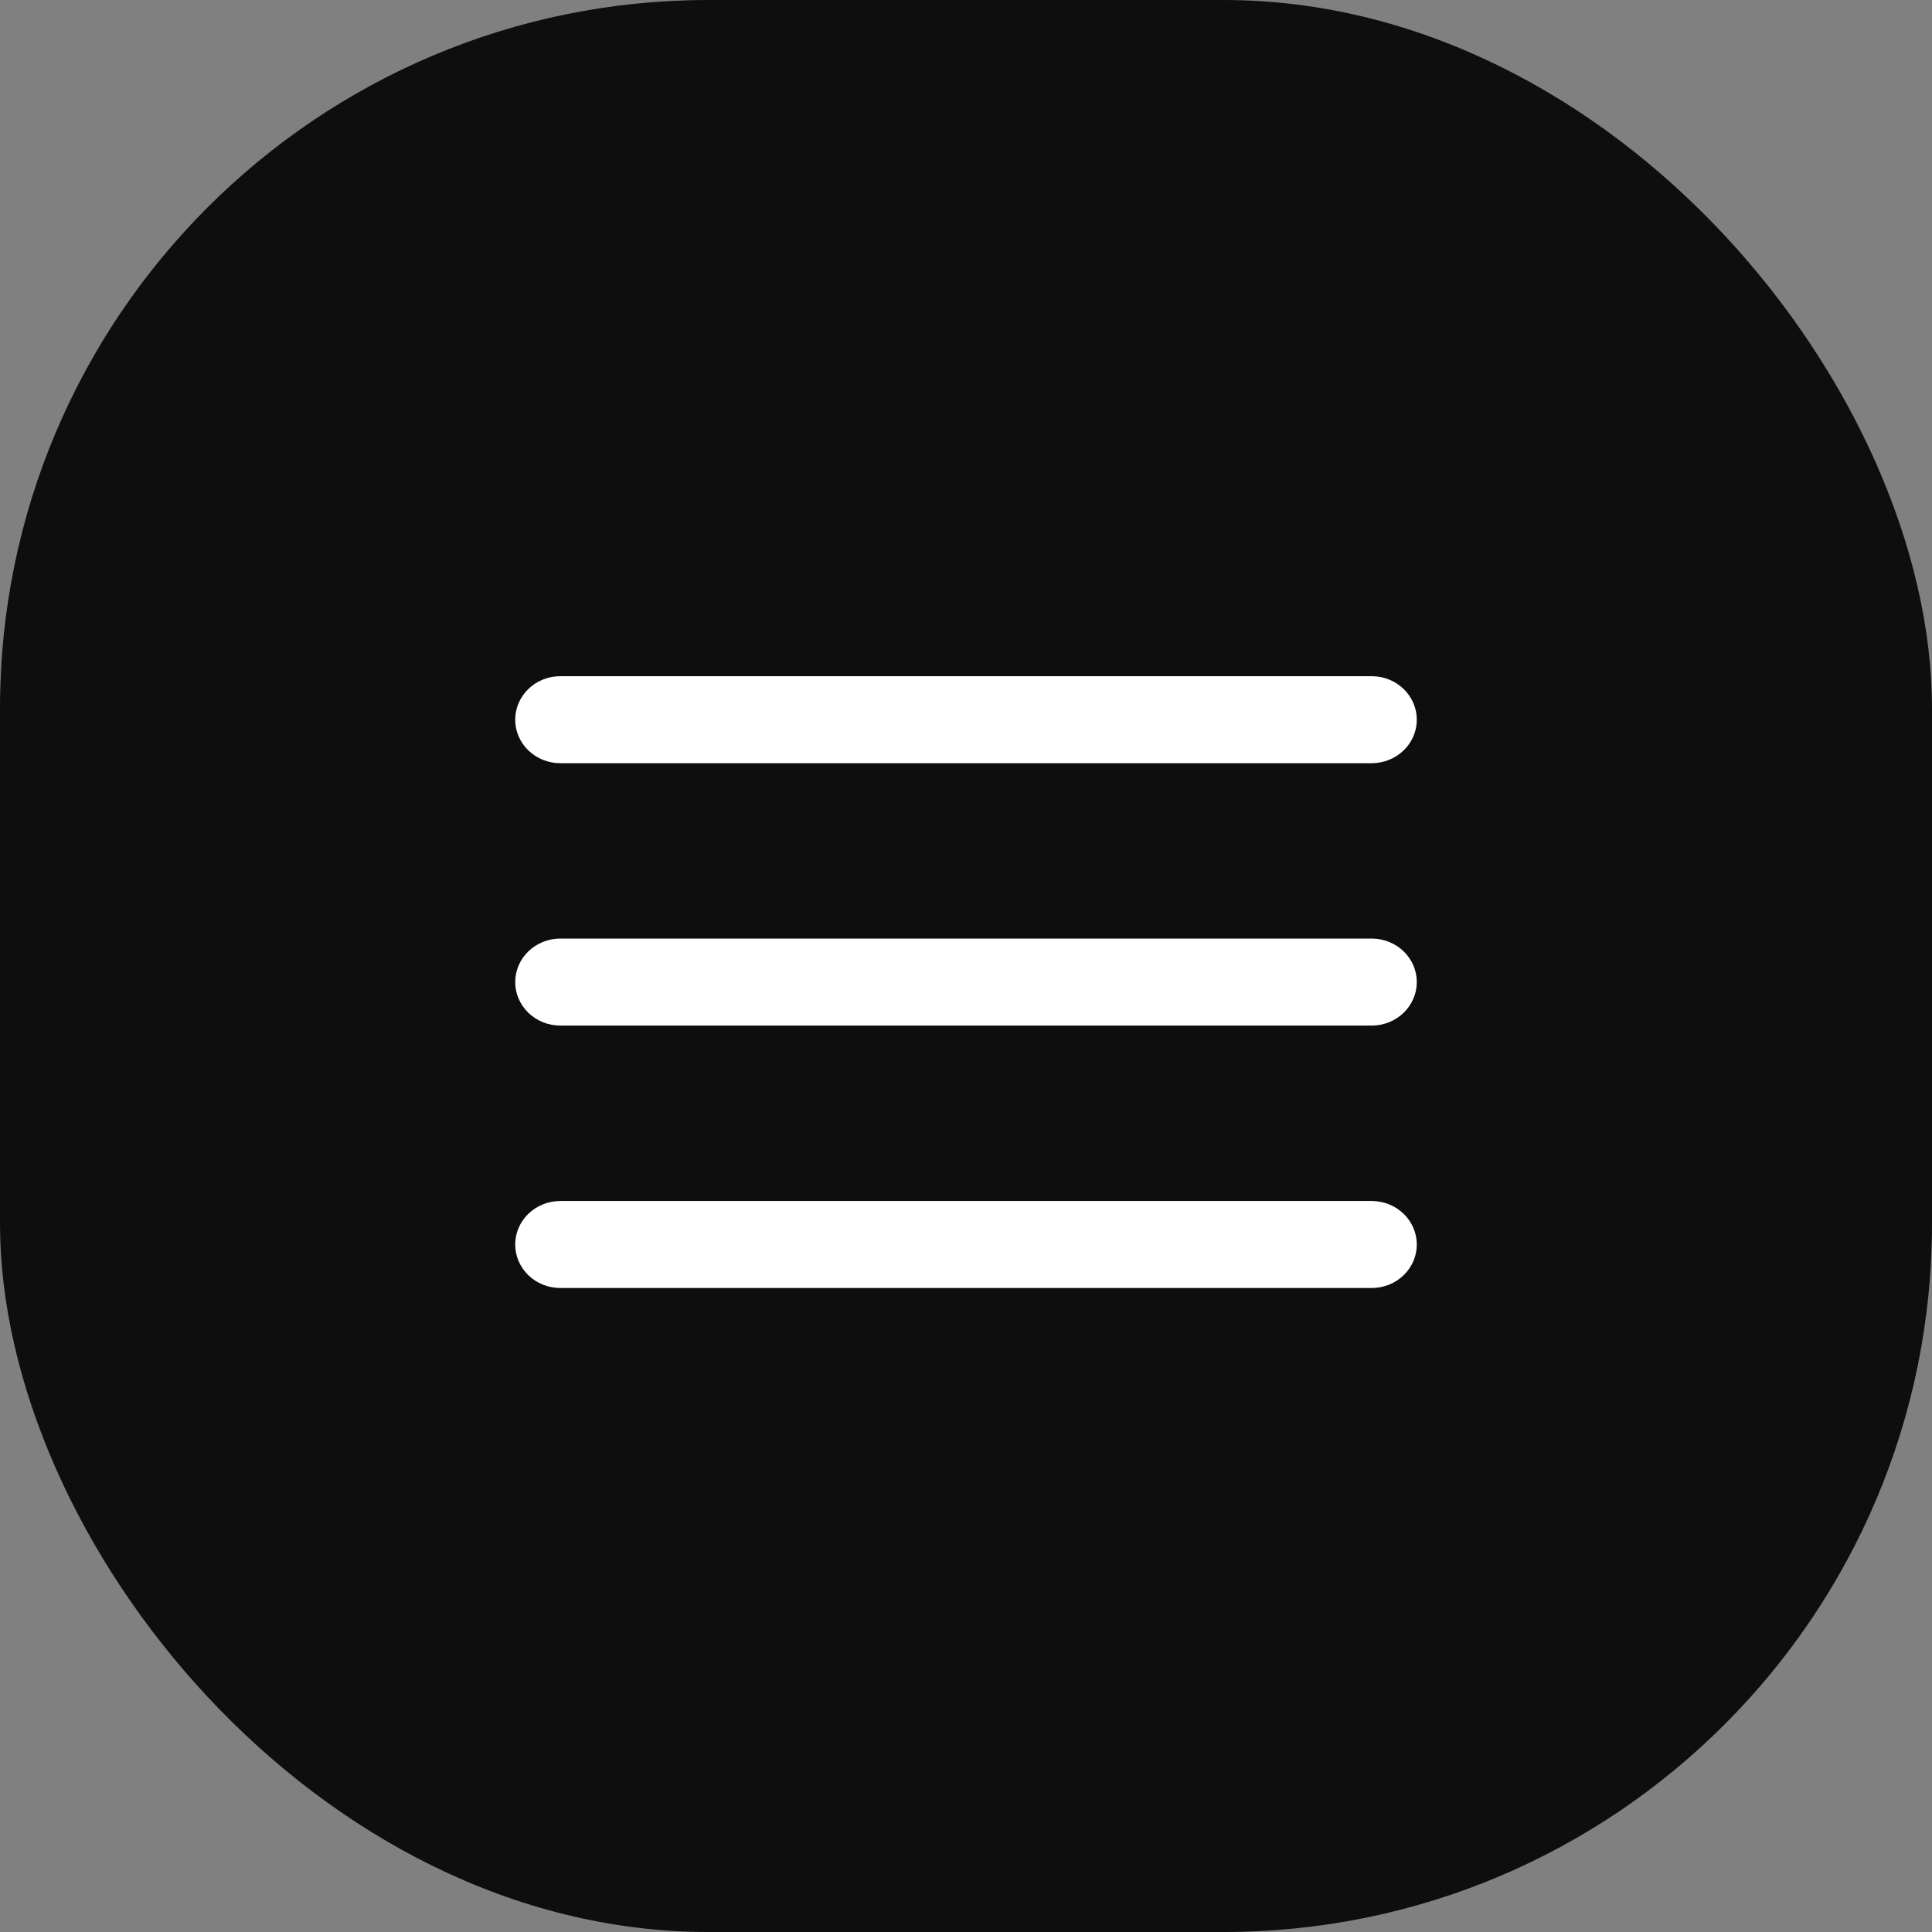
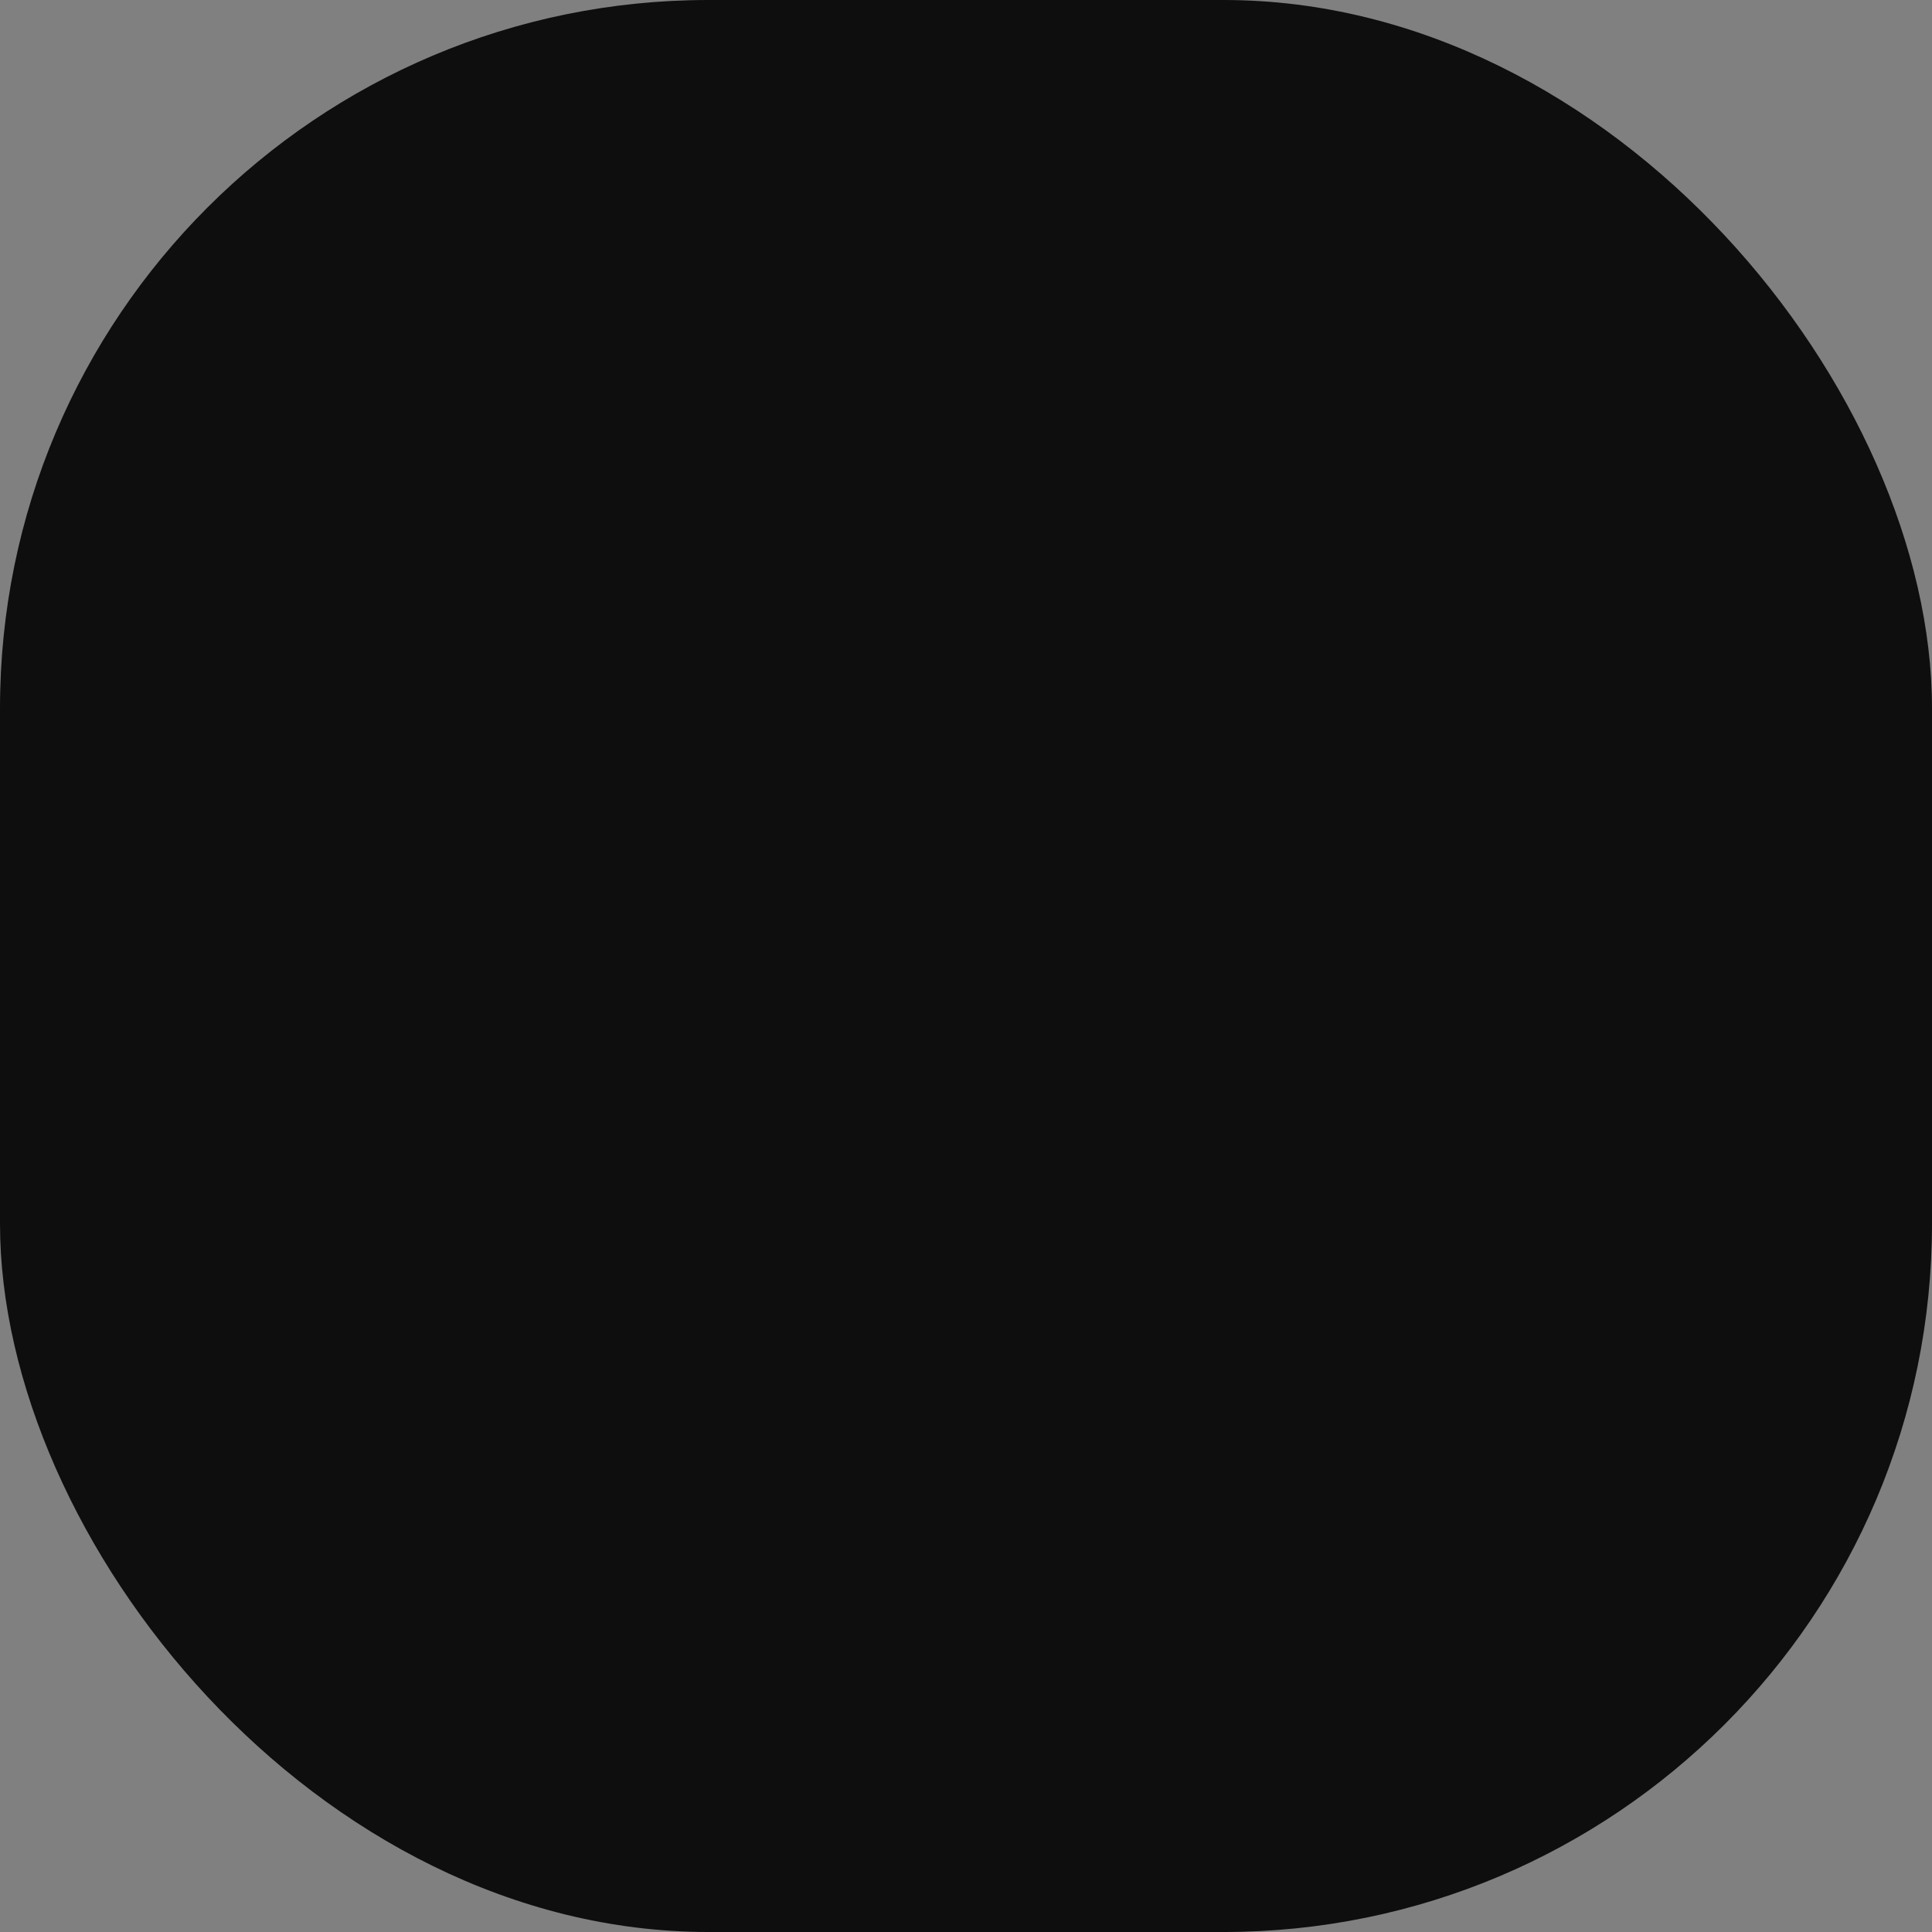
<svg xmlns="http://www.w3.org/2000/svg" width="60" height="60" viewBox="0 0 60 60" fill="none">
  <rect x="0" y="0" width="60" height="60" fill="#808080" stroke="none" />
  <rect width="60" height="60" rx="22" fill="#0E0E0E" />
-   <path d="M16 22.351C16 21.993 16.148 21.649 16.41 21.396C16.673 21.142 17.029 21 17.4 21H42.6C42.971 21 43.327 21.142 43.59 21.396C43.852 21.649 44 21.993 44 22.351C44 22.709 43.852 23.053 43.59 23.306C43.327 23.559 42.971 23.702 42.6 23.702H17.4C17.029 23.702 16.673 23.559 16.41 23.306C16.148 23.053 16 22.709 16 22.351ZM16 30.499C16 30.141 16.148 29.797 16.41 29.544C16.673 29.291 17.029 29.148 17.4 29.148H42.6C42.971 29.148 43.327 29.291 43.59 29.544C43.852 29.797 44 30.141 44 30.499C44 30.858 43.852 31.201 43.59 31.454C43.327 31.708 42.971 31.85 42.6 31.85H17.4C17.029 31.85 16.673 31.708 16.41 31.454C16.148 31.201 16 30.858 16 30.499ZM17.4 37.298C17.029 37.298 16.673 37.441 16.41 37.694C16.148 37.947 16 38.291 16 38.649C16 39.007 16.148 39.351 16.41 39.604C16.673 39.858 17.029 40 17.4 40H42.6C42.971 40 43.327 39.858 43.59 39.604C43.852 39.351 44 39.007 44 38.649C44 38.291 43.852 37.947 43.59 37.694C43.327 37.441 42.971 37.298 42.6 37.298H17.4Z" fill="white" />
</svg>